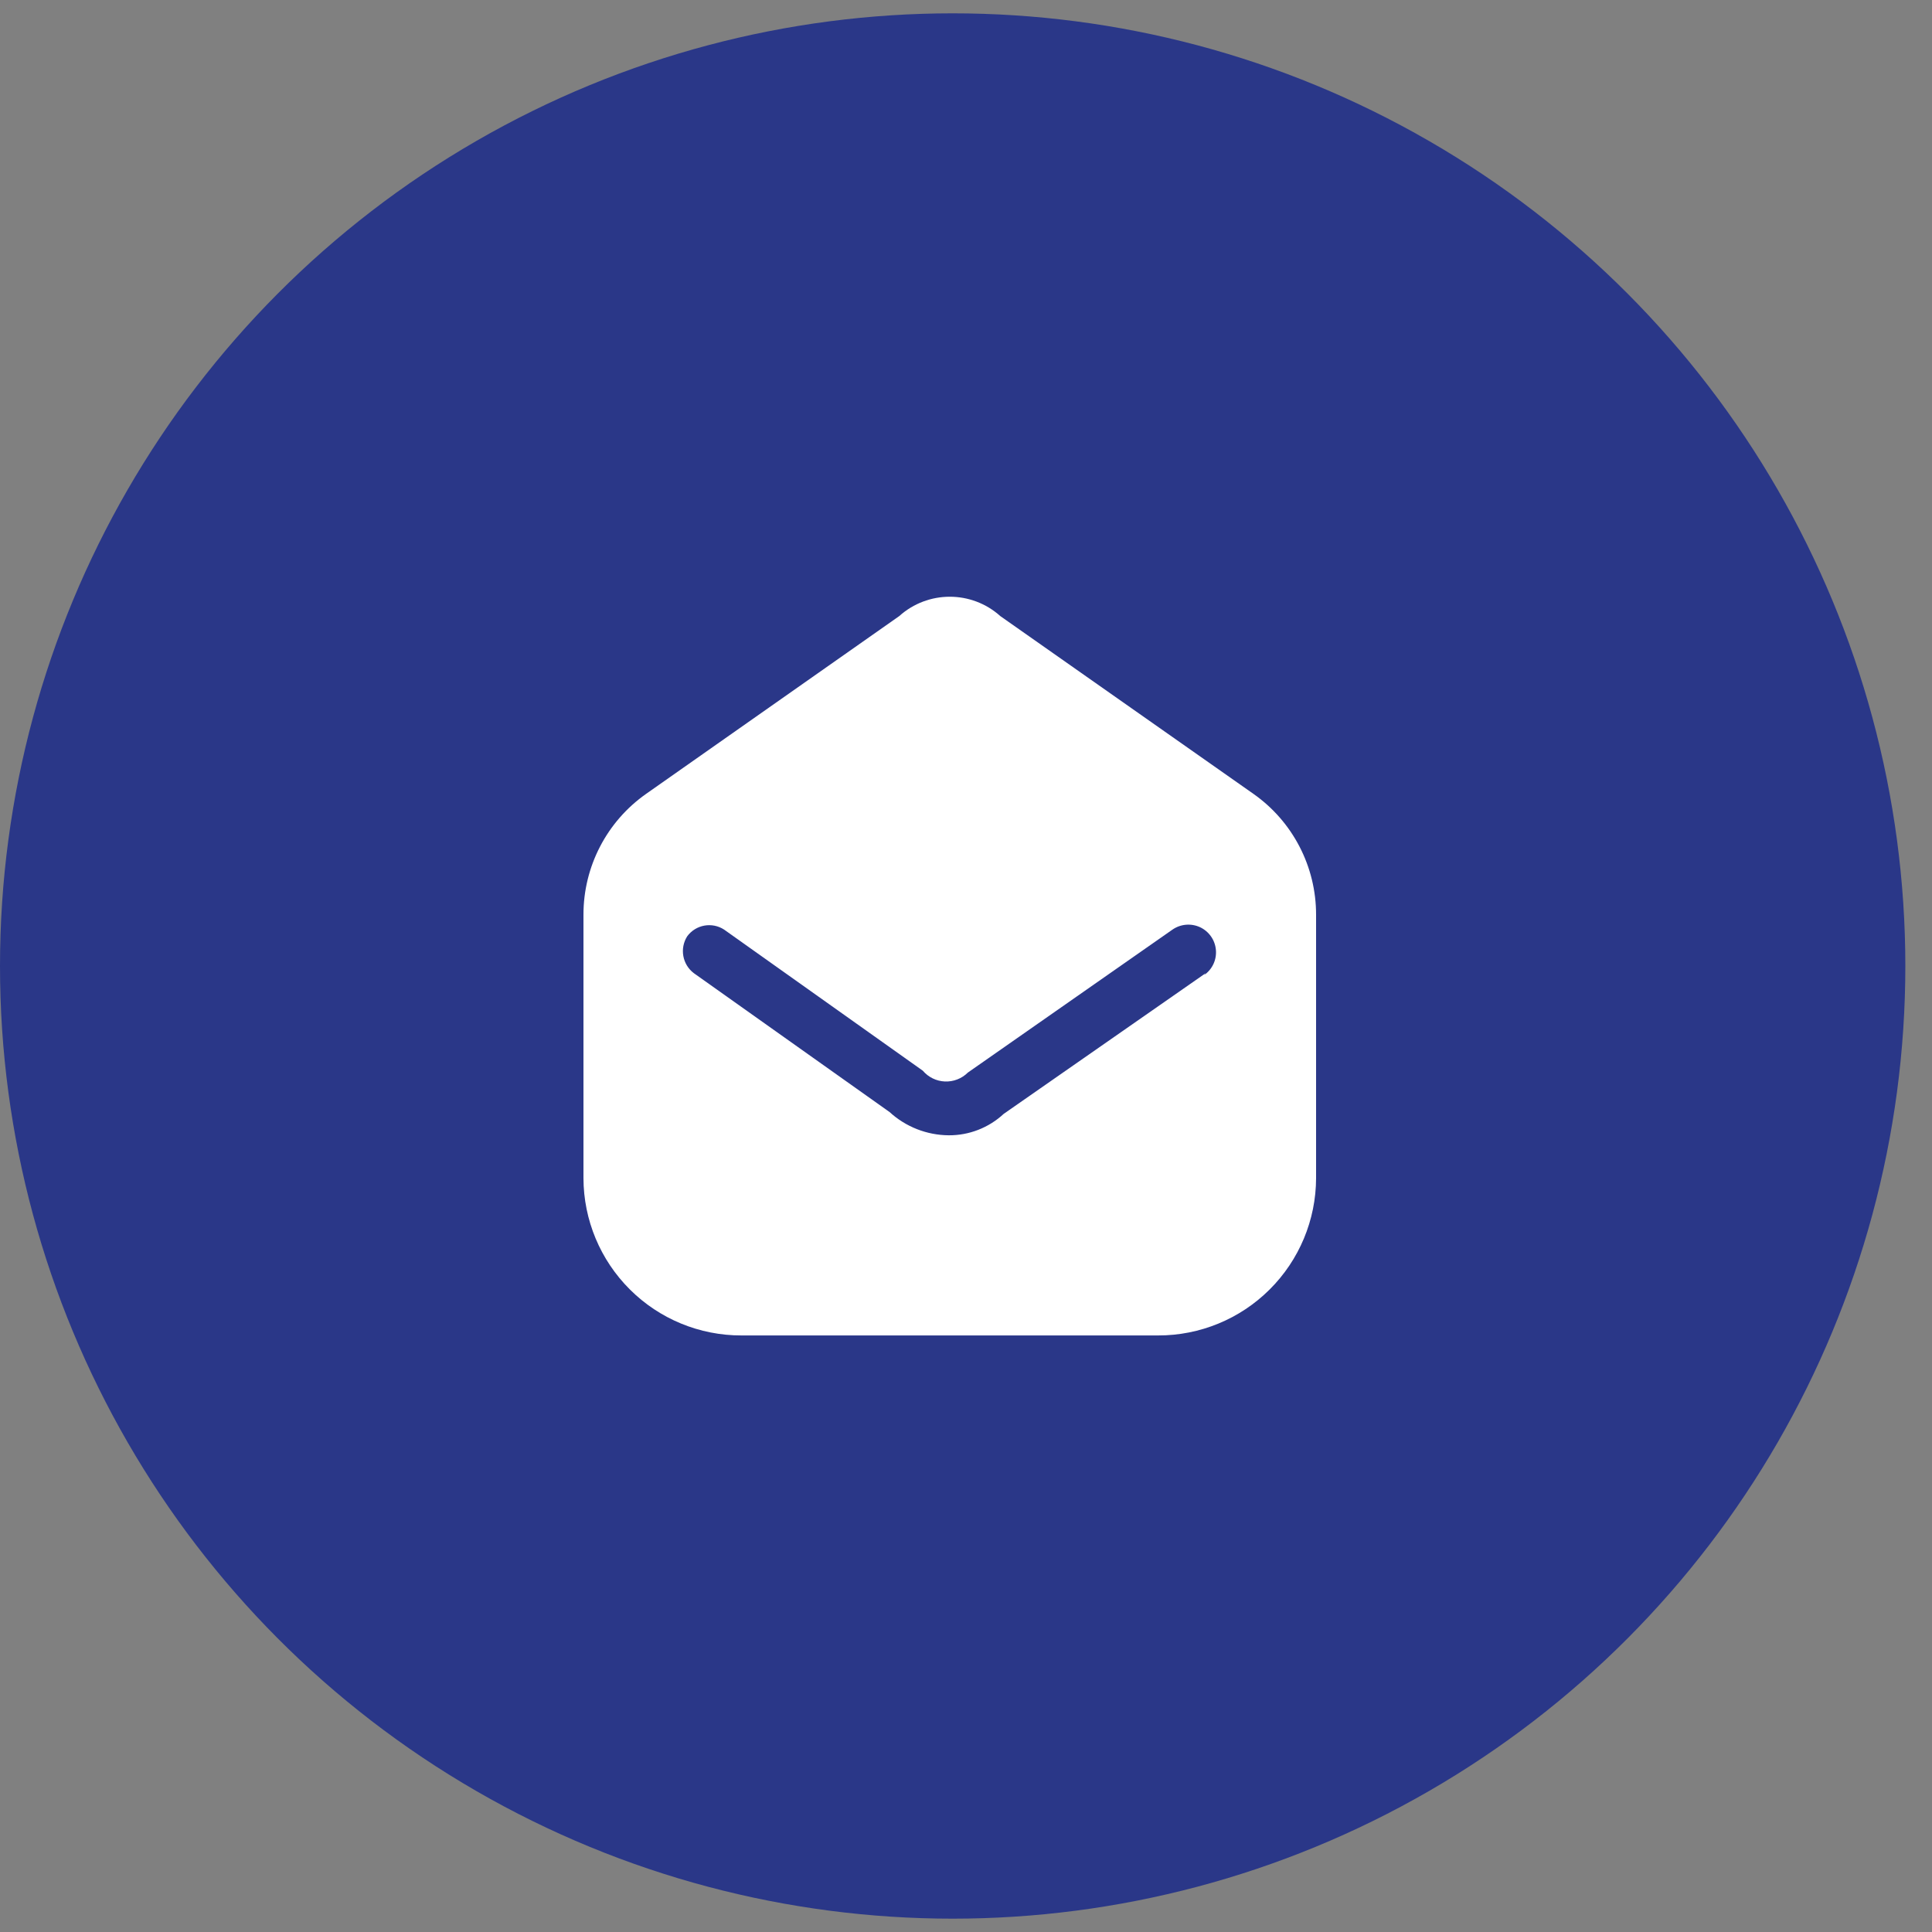
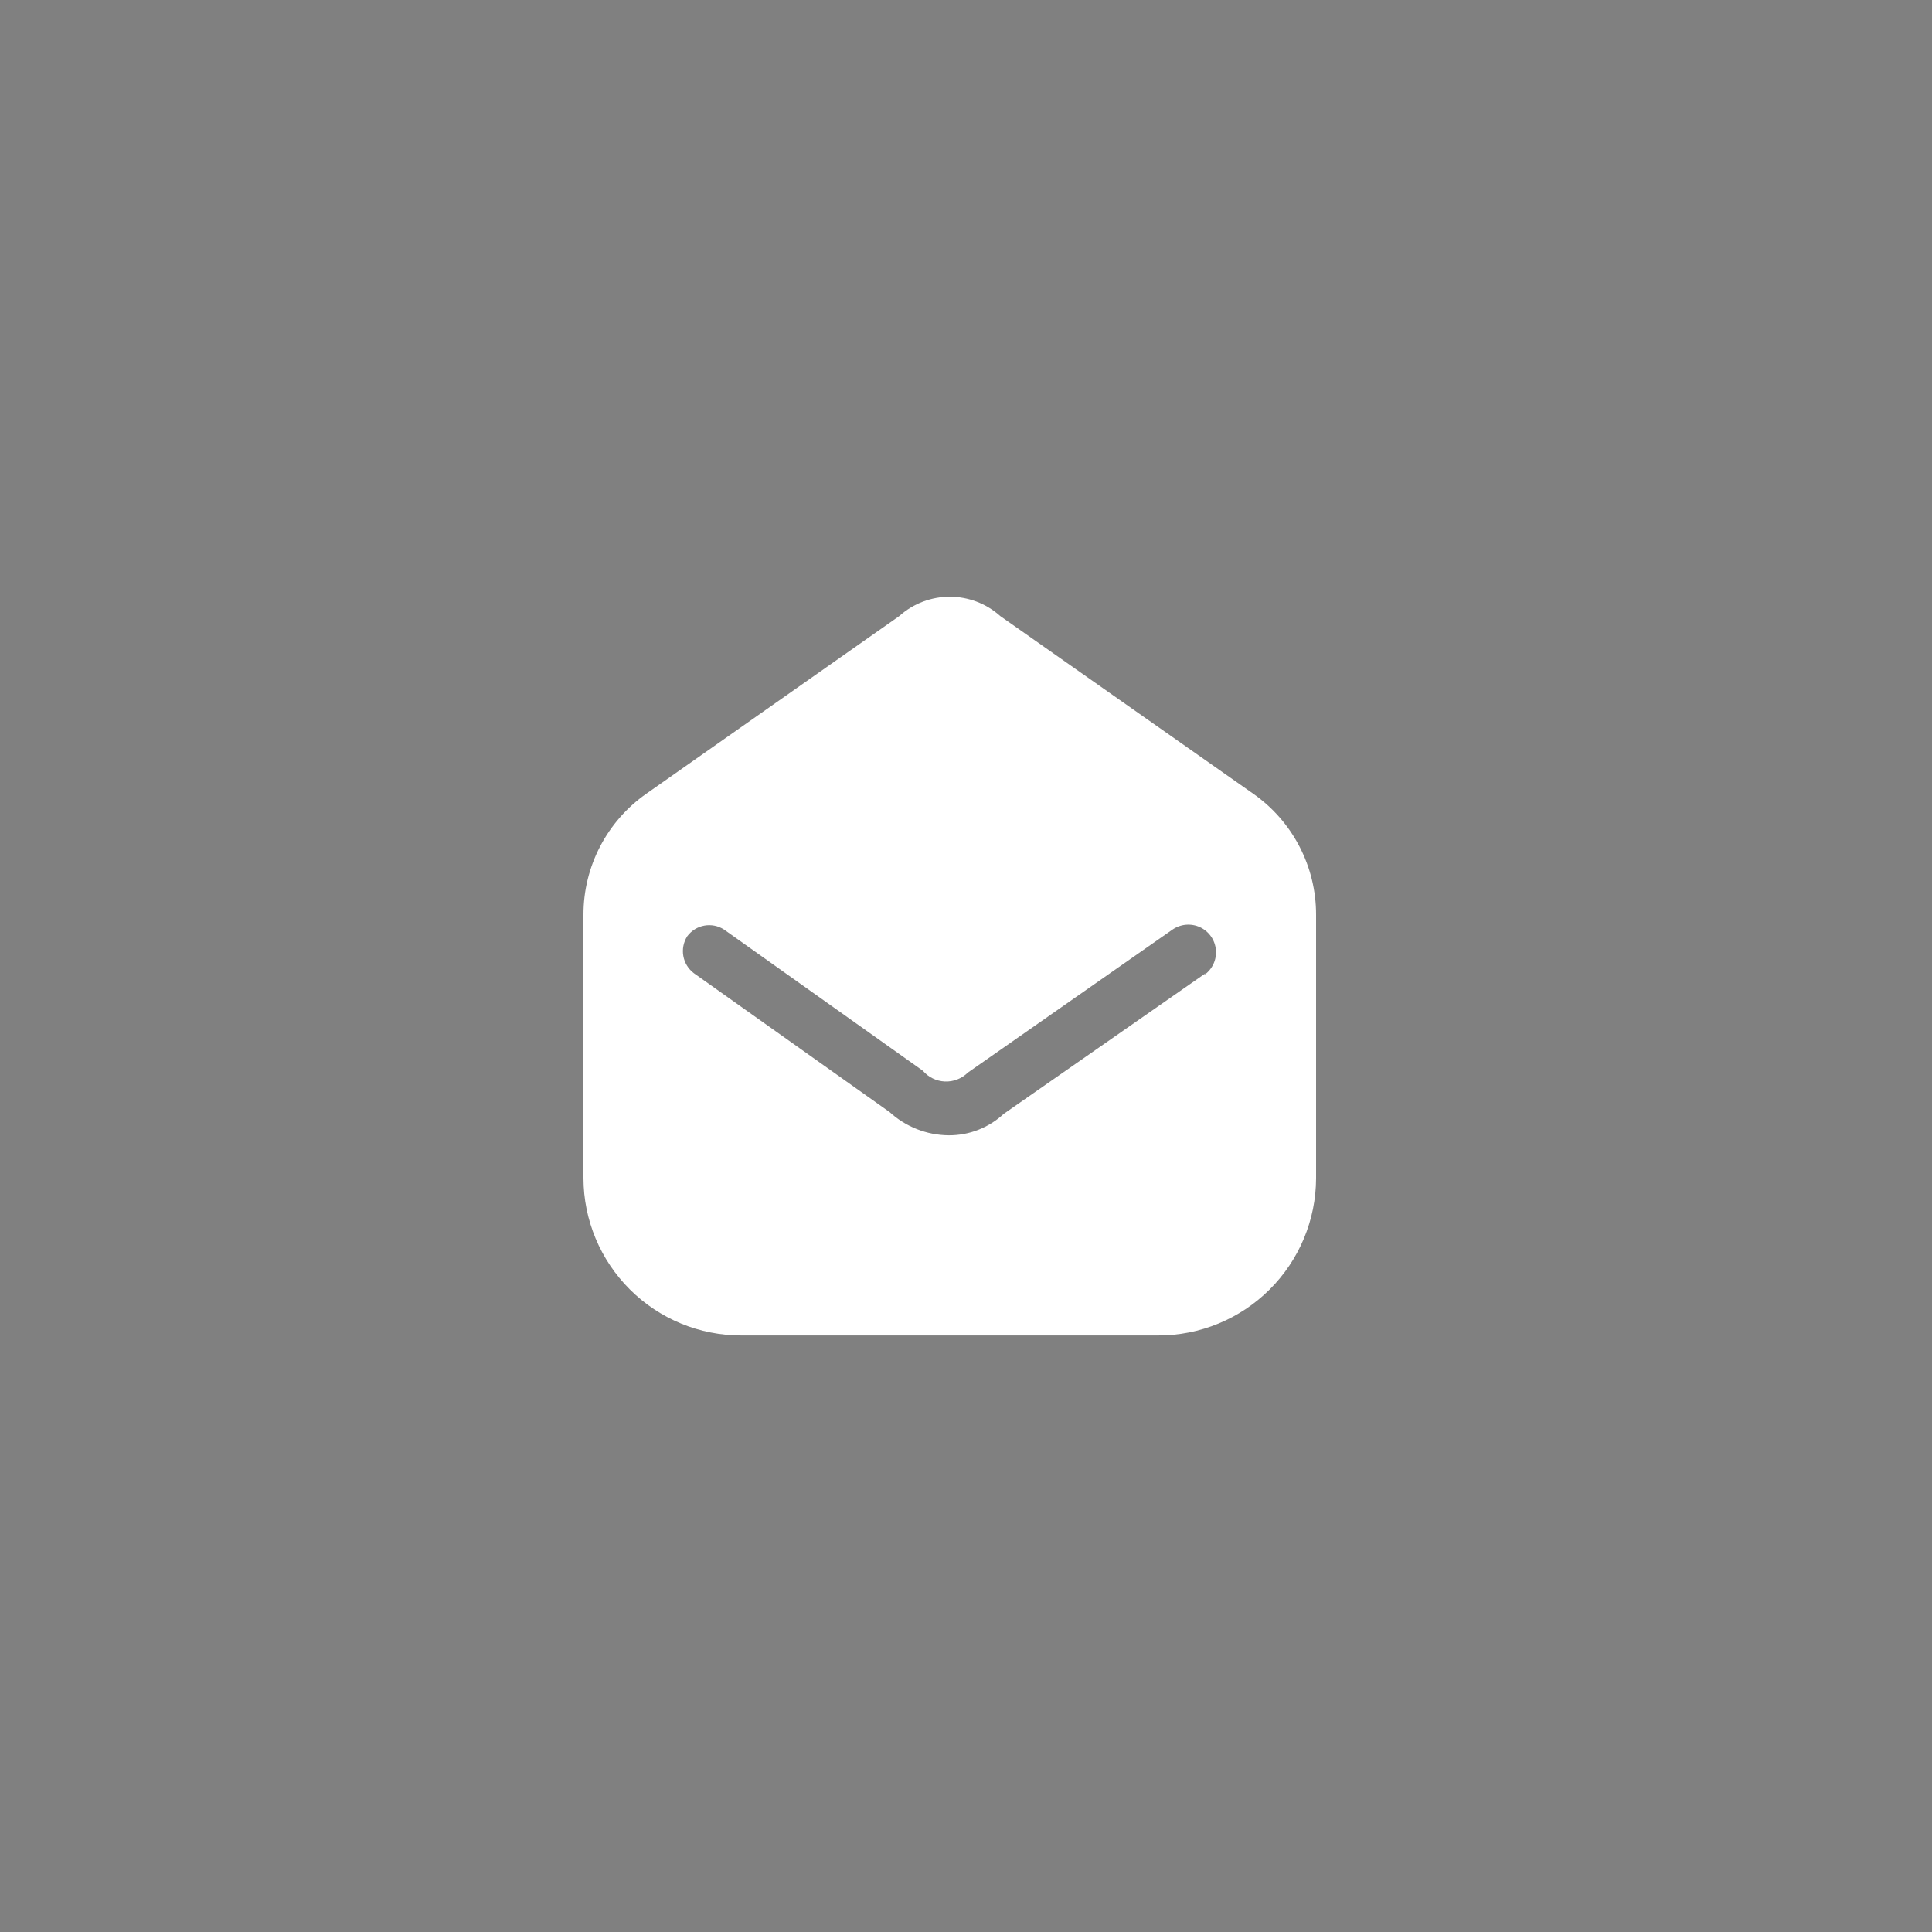
<svg xmlns="http://www.w3.org/2000/svg" width="40" height="40" viewBox="0 0 40 40" fill="none">
  <rect x="0" y="0" width="40" height="40" fill="#808080" stroke="none" />
-   <circle cx="19.724" cy="20" r="19.724" fill="#2A3788" />
  <path fill-rule="evenodd" clip-rule="evenodd" d="M20.711 12.756L25.948 16.434C26.765 17.007 27.25 17.943 27.248 18.941V24.392C27.246 25.258 26.9 26.087 26.286 26.698C25.673 27.309 24.842 27.651 23.976 27.649H15.352C14.486 27.651 13.655 27.309 13.042 26.698C12.428 26.087 12.082 25.258 12.08 24.392V18.941C12.078 17.943 12.563 17.007 13.38 16.434L18.617 12.756C19.212 12.221 20.116 12.221 20.711 12.756ZM20.78 23.062L24.962 20.149L24.931 20.187C25.099 20.07 25.192 19.872 25.174 19.668C25.157 19.463 25.031 19.284 24.846 19.197C24.66 19.111 24.442 19.13 24.274 19.247L20.039 22.206C19.913 22.331 19.741 22.398 19.564 22.391C19.387 22.384 19.221 22.303 19.106 22.168L14.993 19.247C14.742 19.083 14.406 19.143 14.228 19.385C14.068 19.637 14.128 19.969 14.366 20.149L18.418 23.024C18.752 23.33 19.188 23.501 19.641 23.505C20.063 23.508 20.471 23.349 20.78 23.062Z" fill="white" />
</svg>